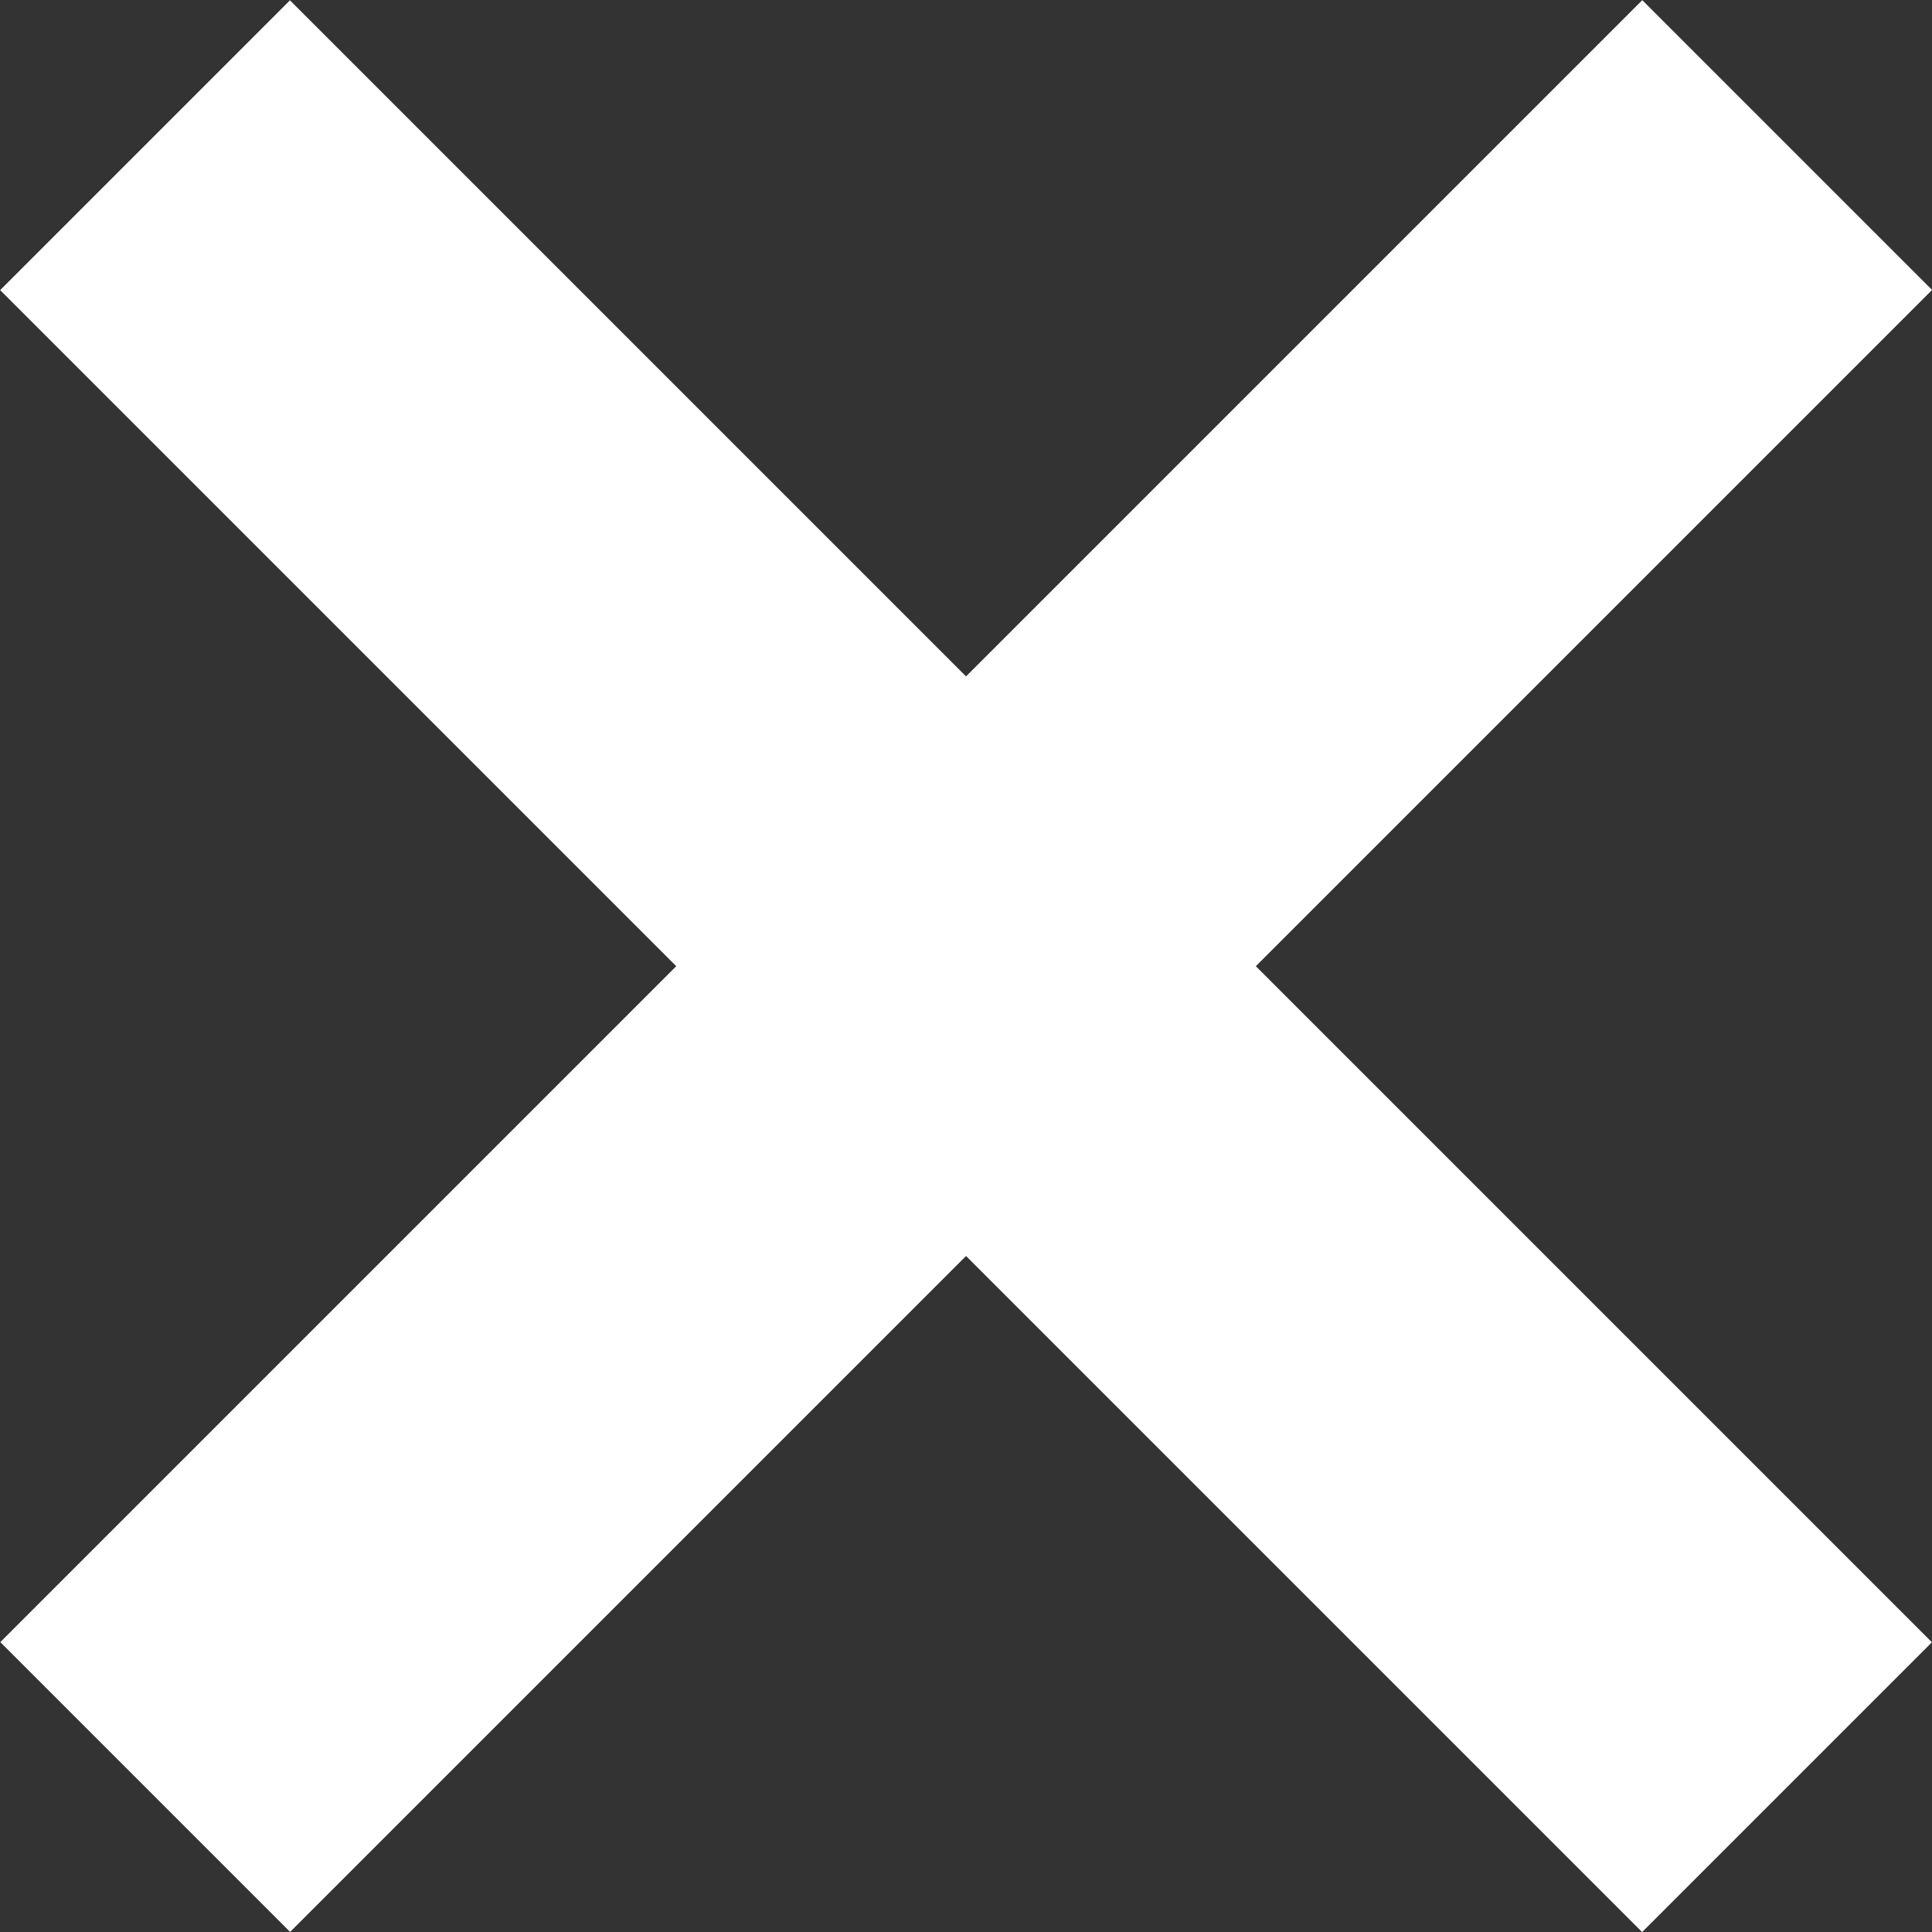
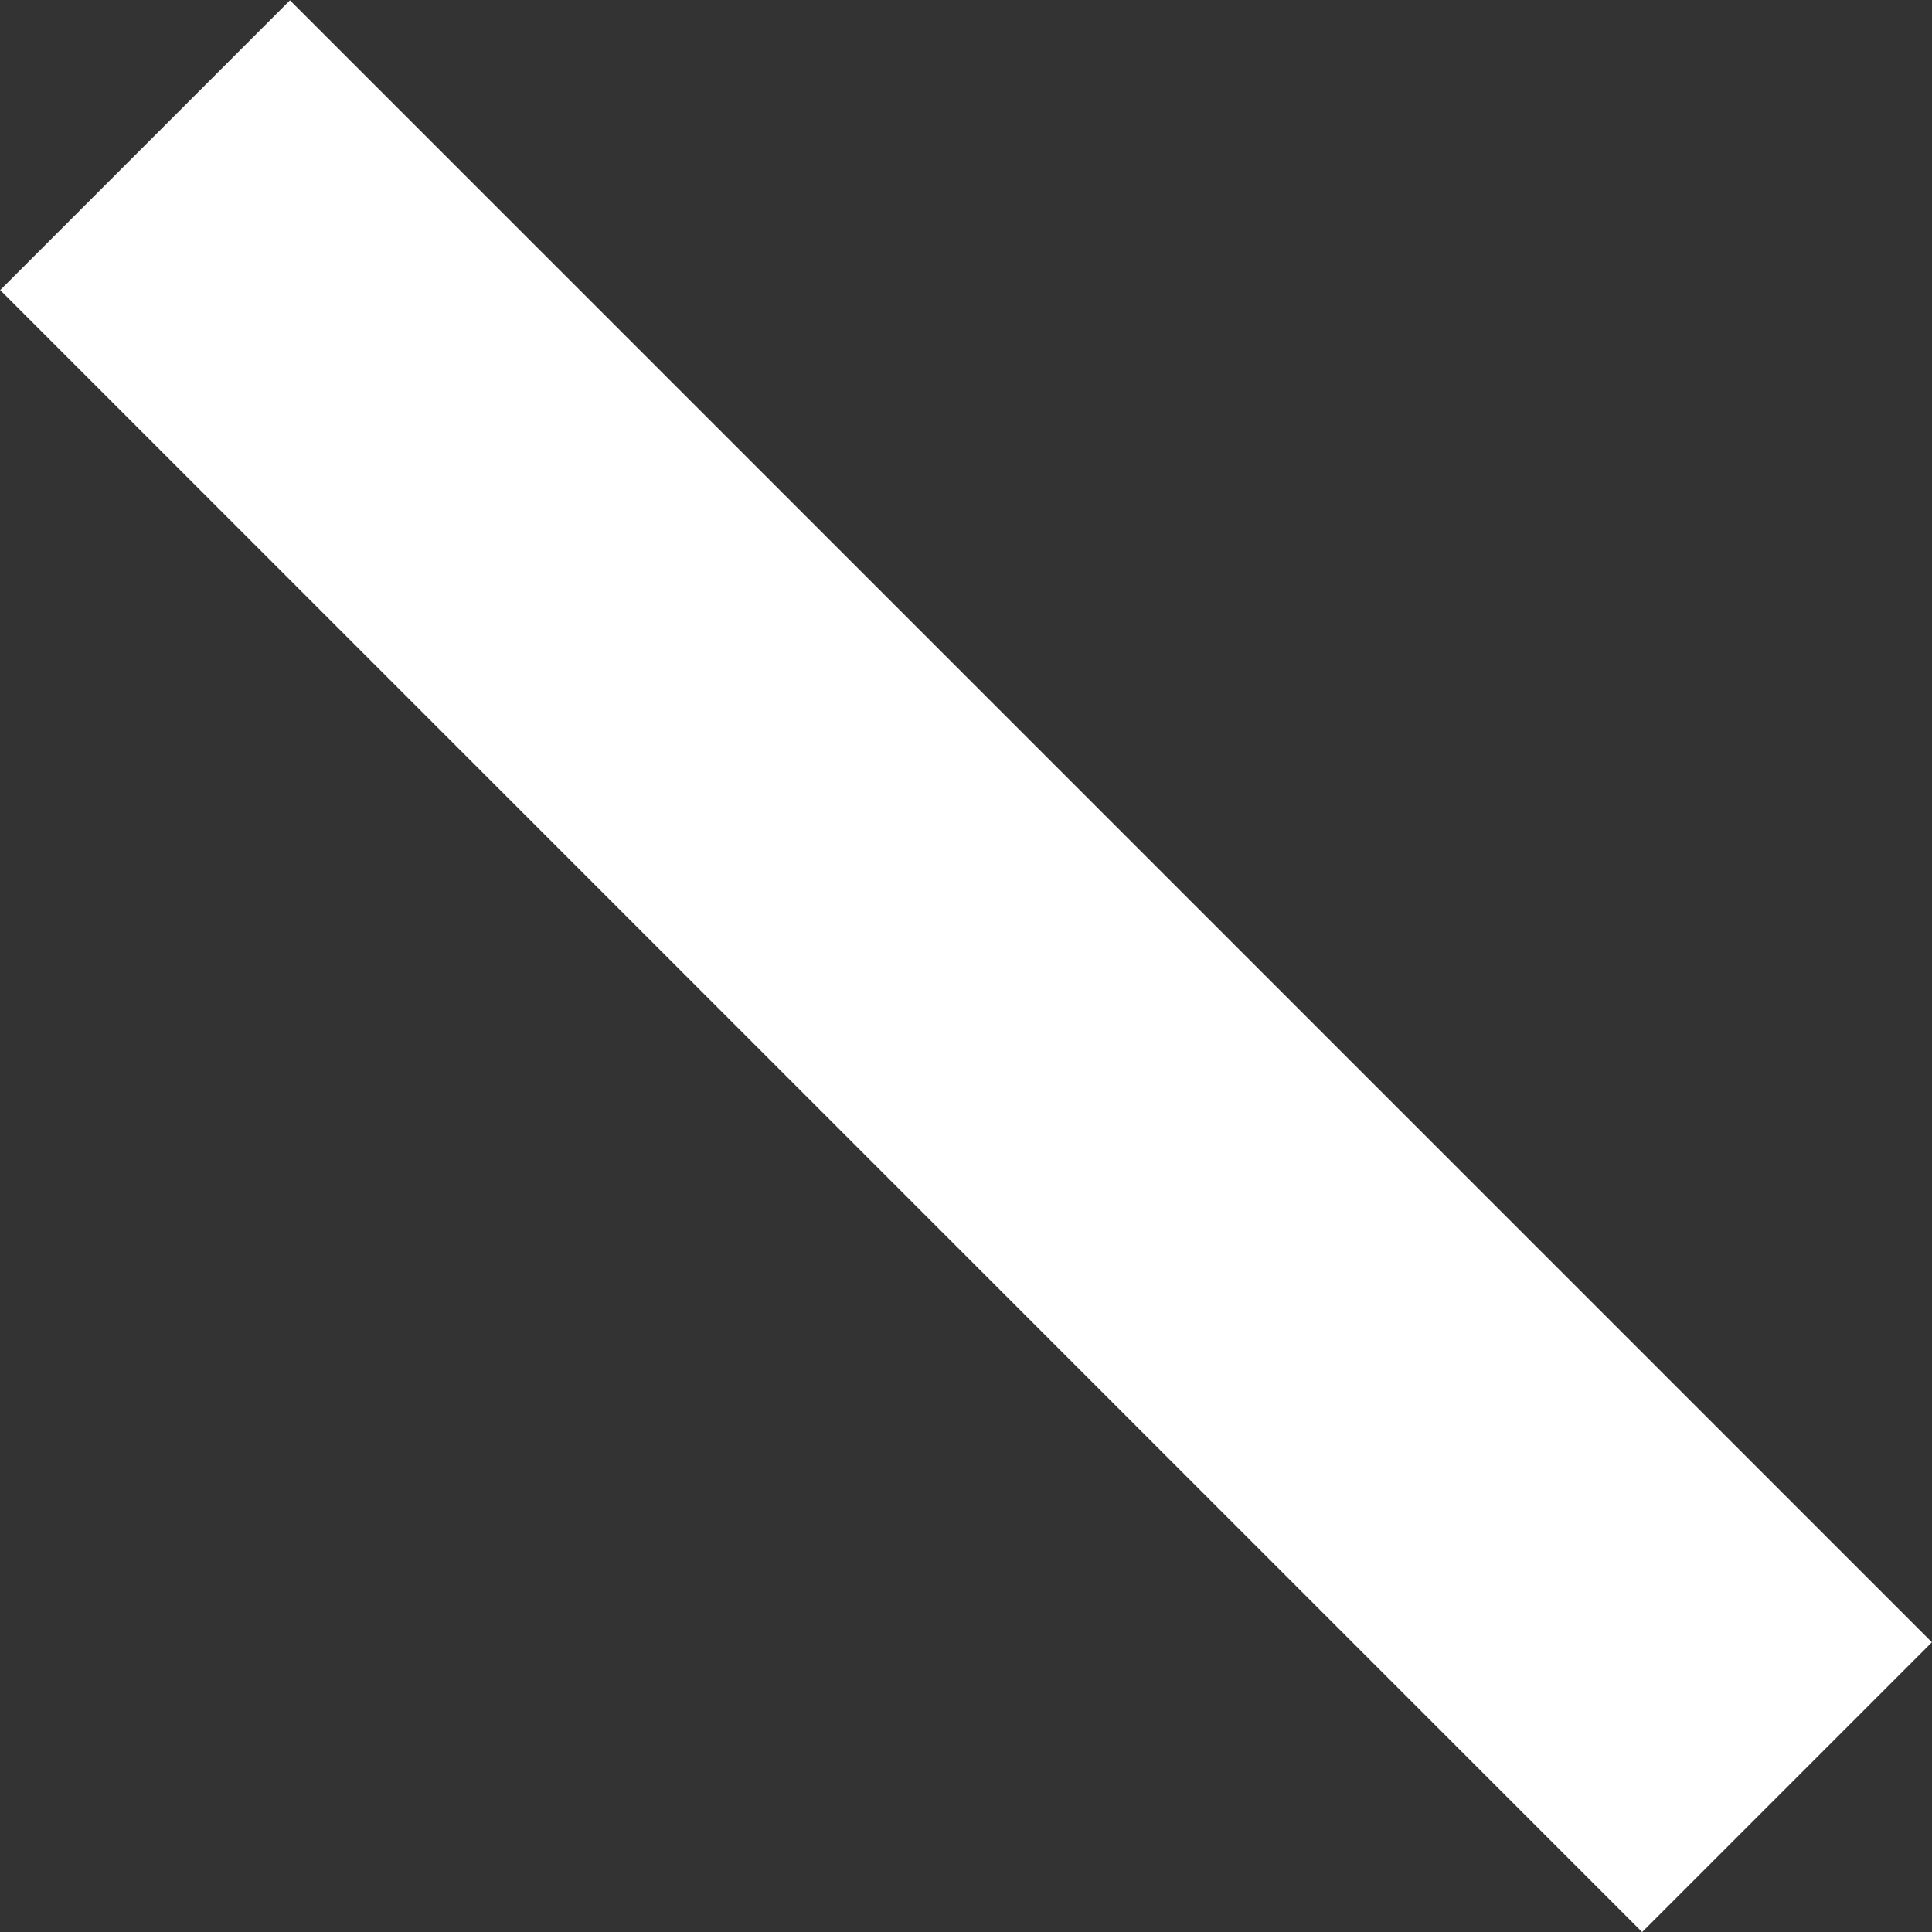
<svg xmlns="http://www.w3.org/2000/svg" version="1.1" id="Layer_1" x="0px" y="0px" width="28.285px" height="28.285px" viewBox="2.857 -1.143 28.285 28.285" enable-background="new 2.857 -1.143 28.285 28.285" xml:space="preserve">
  <rect x="2.857" y="-1.143" width="28.285" height="28.285" fill="#333333" stroke="none" />
  <g>
-     <rect x="0" y="10" transform="matrix(-0.707 0.707 -0.707 -0.707 38.213 10.172)" fill="#FFFFFF" width="34.001" height="6.001" />
    <rect x="0" y="10" transform="matrix(-0.707 -0.707 0.707 -0.707 19.828 34.213)" fill="#FFFFFF" width="34.001" height="6.001" />
  </g>
</svg>